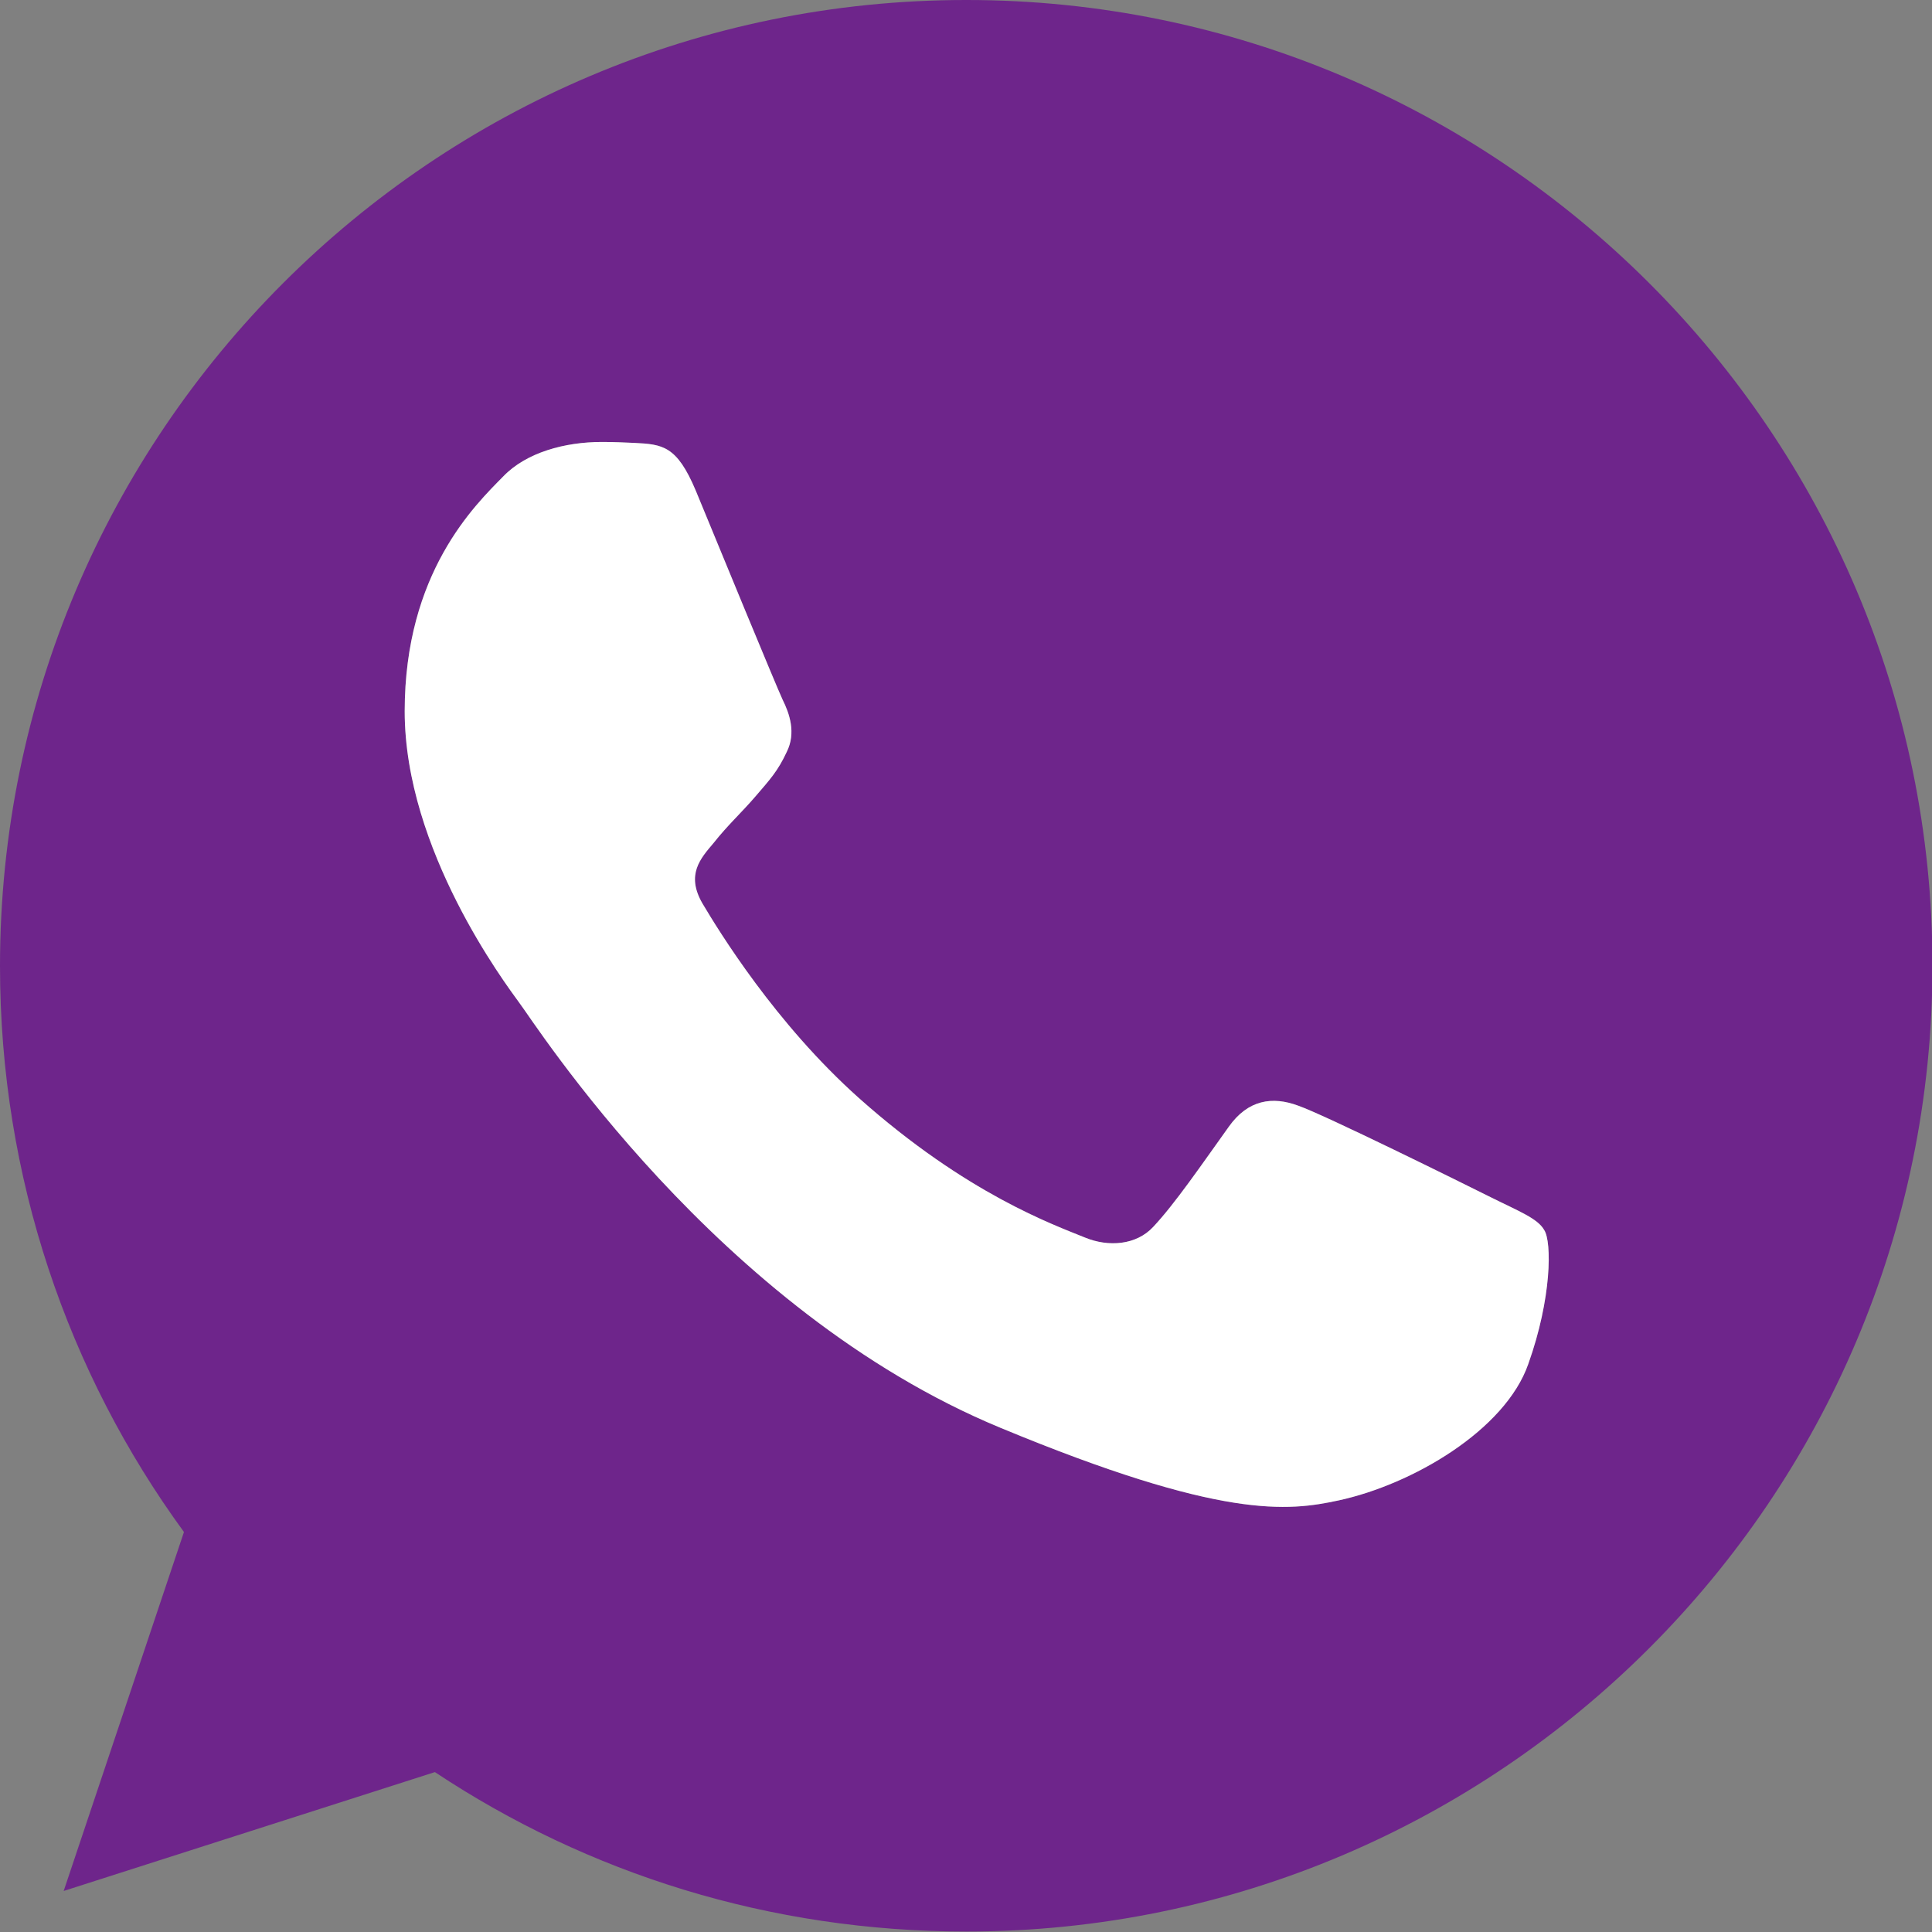
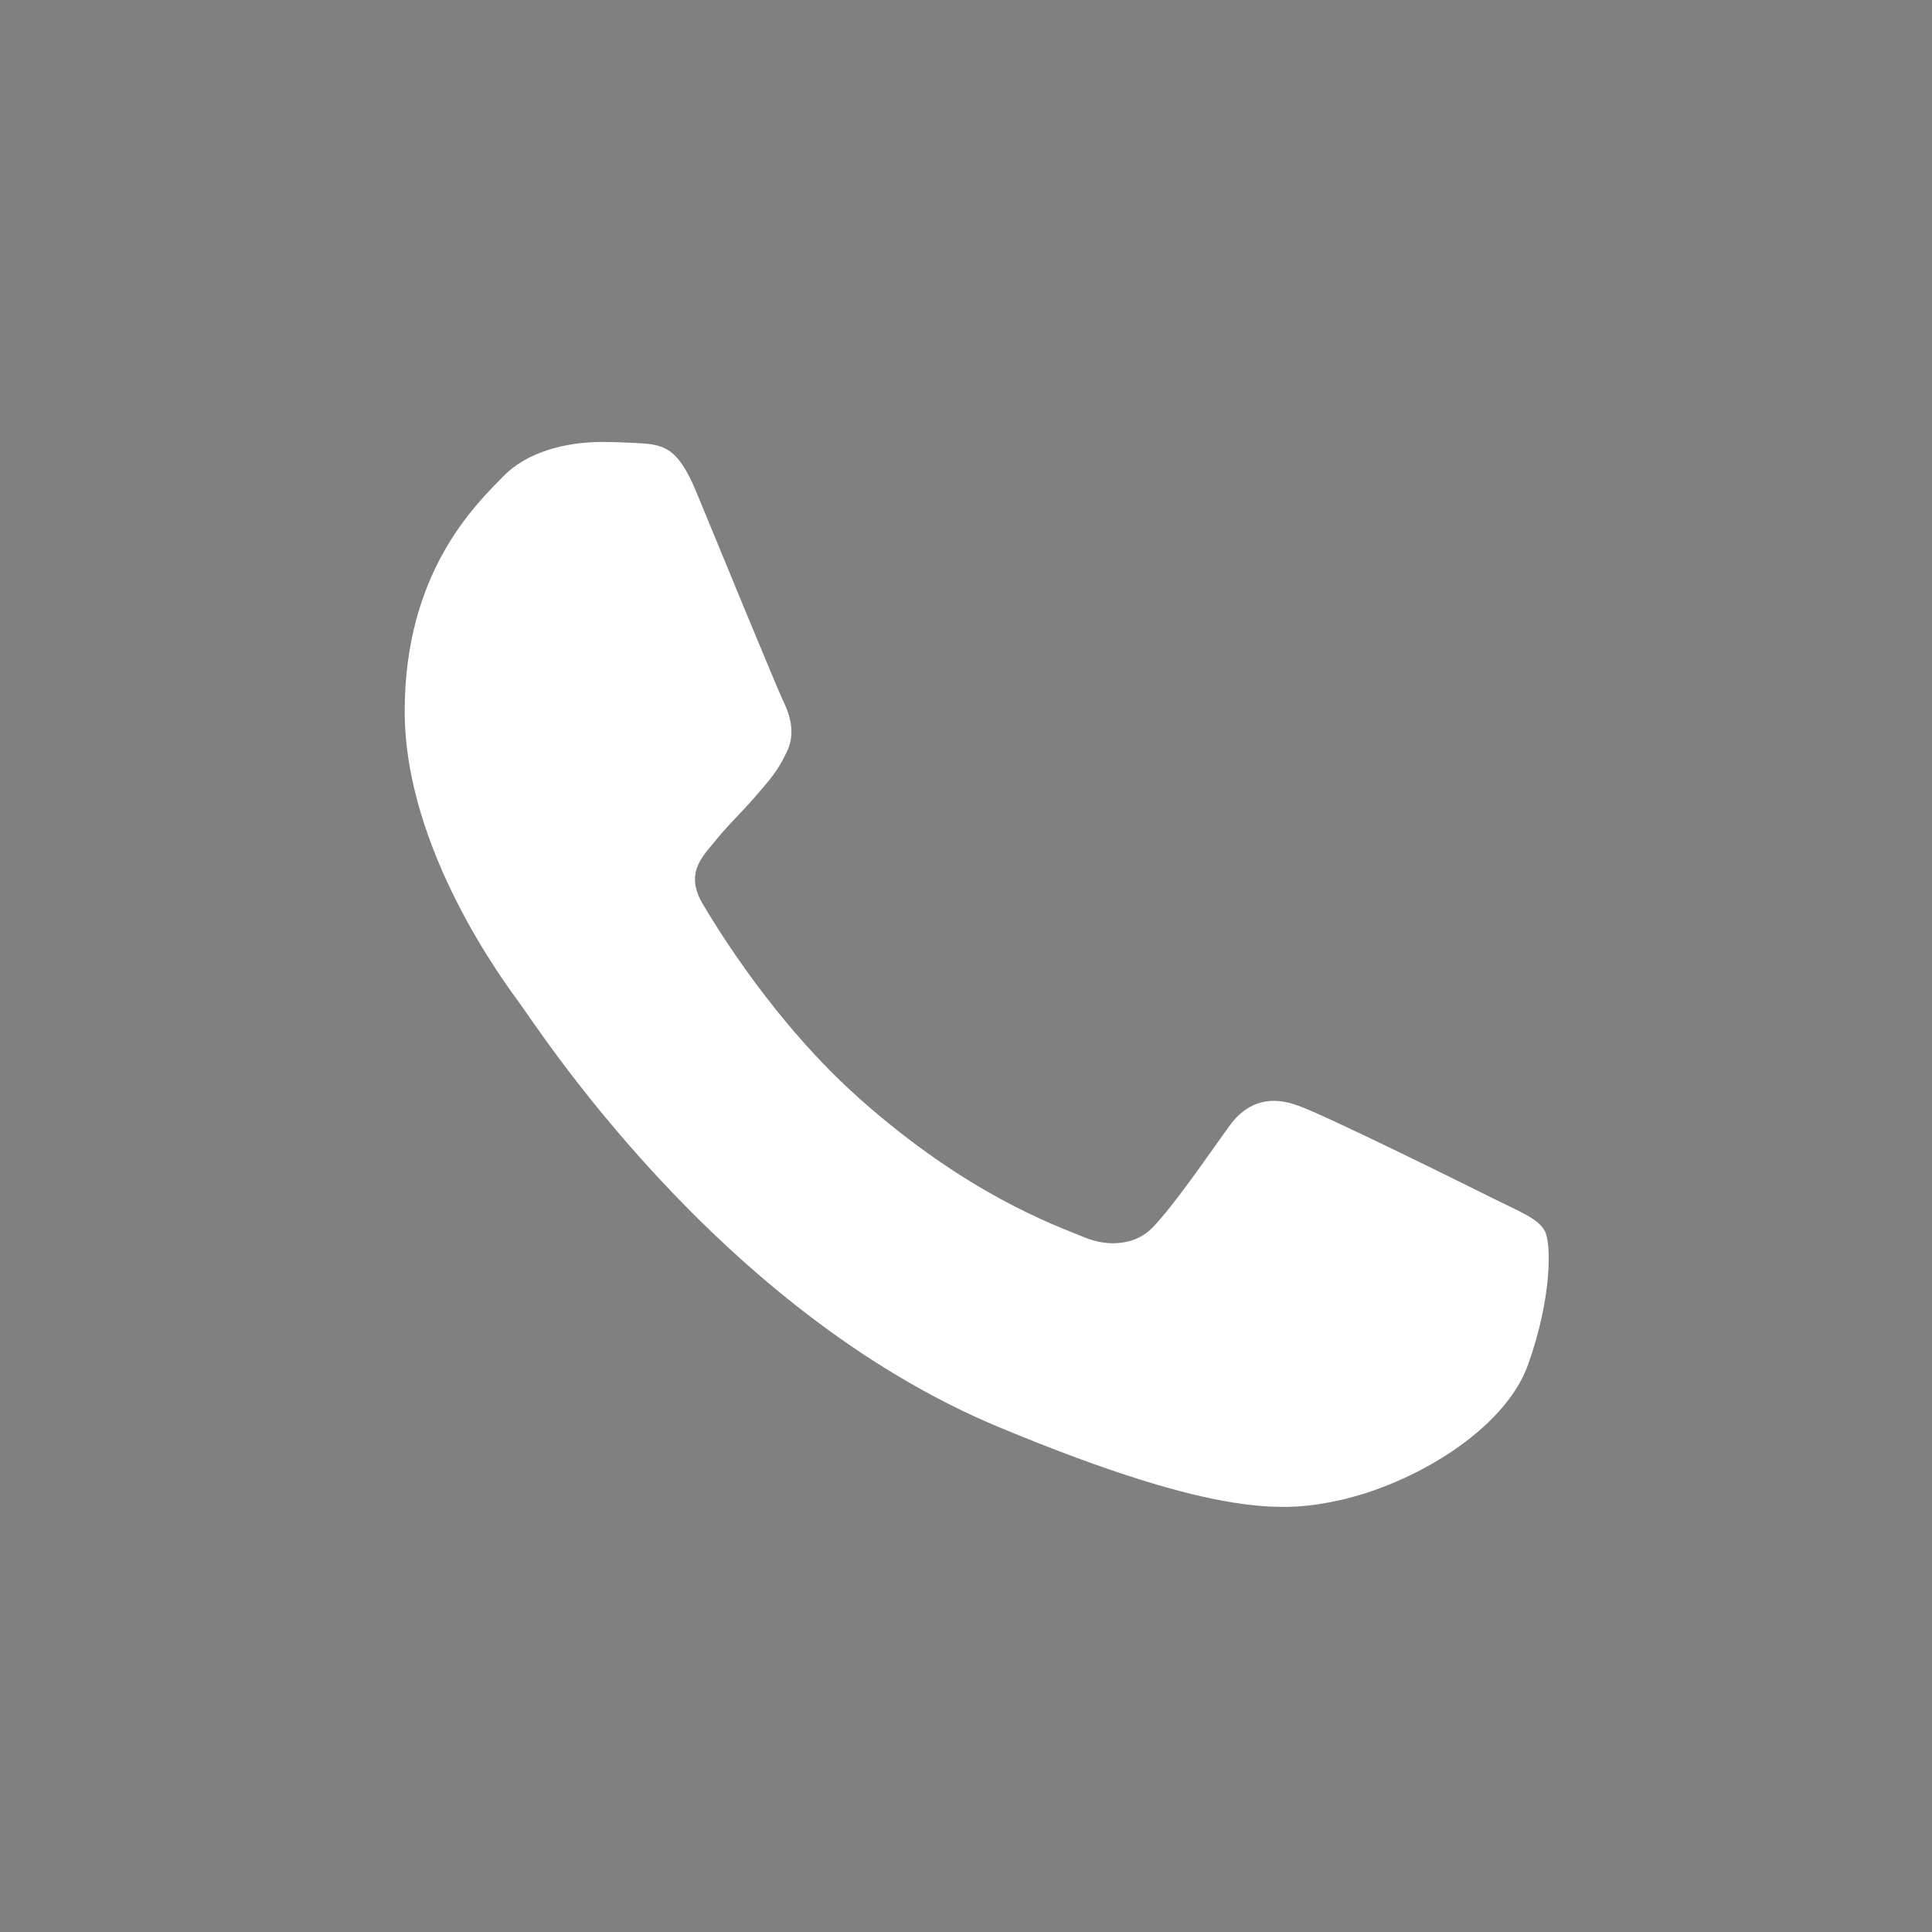
<svg xmlns="http://www.w3.org/2000/svg" id="Layer_1" x="0px" y="0px" viewBox="0 0 409.6 409.6" style="enable-background:new 0 0 409.6 409.6;" xml:space="preserve">
  <rect x="0" y="0" width="409.6" height="409.6" fill="#808080" stroke="none" />
  <style type="text/css"> .st0{fill:#6E258B;} .st1{fill:#FFFFFF;} </style>
  <g>
-     <path class="st0" d="M204.9,0h-0.1C91.8,0,0,91.8,0,204.8c0,44.8,14.4,86.3,39,120l-25.5,76.1l78.7-25.2 c32.4,21.5,71,33.8,112.7,33.8c112.9,0,204.8-91.9,204.8-204.8S317.8,0,204.9,0L204.9,0z M324,289.2c-4.9,14-24.5,25.5-40.2,28.9 c-10.7,2.3-24.7,4.1-71.7-15.4c-60.2-24.9-98.9-86.1-102-90.1c-2.9-4-24.3-32.4-24.3-61.8s14.9-43.7,20.9-49.8 c4.9-5.1,13.1-7.3,20.9-7.3c2.5,0,4.8,0.1,6.9,0.2c6,0.3,9,0.6,13,10.1c4.9,11.9,17,41.3,18.4,44.3c1.5,3,2.9,7.1,0.9,11.1 c-1.9,4.1-3.6,5.9-6.6,9.4s-5.9,6.1-8.9,9.9c-2.8,3.3-5.9,6.7-2.4,12.8c3.5,5.9,15.5,25.5,33.2,41.3c22.9,20.4,41.4,26.9,48,29.6 c4.9,2,10.8,1.6,14.4-2.3c4.6-4.9,10.2-13.1,16-21.2c4.1-5.8,9.3-6.5,14.7-4.5c5.5,1.9,34.8,16.4,40.8,19.4c6,3,10,4.5,11.4,7 C329,263.3,329,275.2,324,289.2L324,289.2z" />
-   </g>
+     </g>
  <path class="st1" d="M324,289.2c-4.9,14-24.5,25.5-40.2,28.9c-10.7,2.3-24.7,4.1-71.7-15.4c-60.2-24.9-98.9-86.1-102-90.1 c-2.9-4-24.3-32.4-24.3-61.8s14.9-43.7,20.9-49.8c4.9-5.1,13.1-7.3,20.9-7.3c2.5,0,4.8,0.1,6.9,0.2c6,0.3,9,0.6,13,10.1 c4.9,11.9,17,41.3,18.4,44.3c1.5,3,2.9,7.1,0.9,11.1c-1.9,4.1-3.6,5.9-6.6,9.4s-5.9,6.1-8.9,9.9c-2.8,3.3-5.9,6.7-2.4,12.8 c3.5,5.9,15.5,25.5,33.2,41.3c22.9,20.4,41.4,26.9,48,29.6c4.9,2,10.8,1.6,14.4-2.3c4.6-4.9,10.2-13.1,16-21.2 c4.1-5.8,9.3-6.5,14.7-4.5c5.5,1.9,34.8,16.4,40.8,19.4c6,3,10,4.5,11.4,7C329,263.3,329,275.2,324,289.2L324,289.2z" />
</svg>